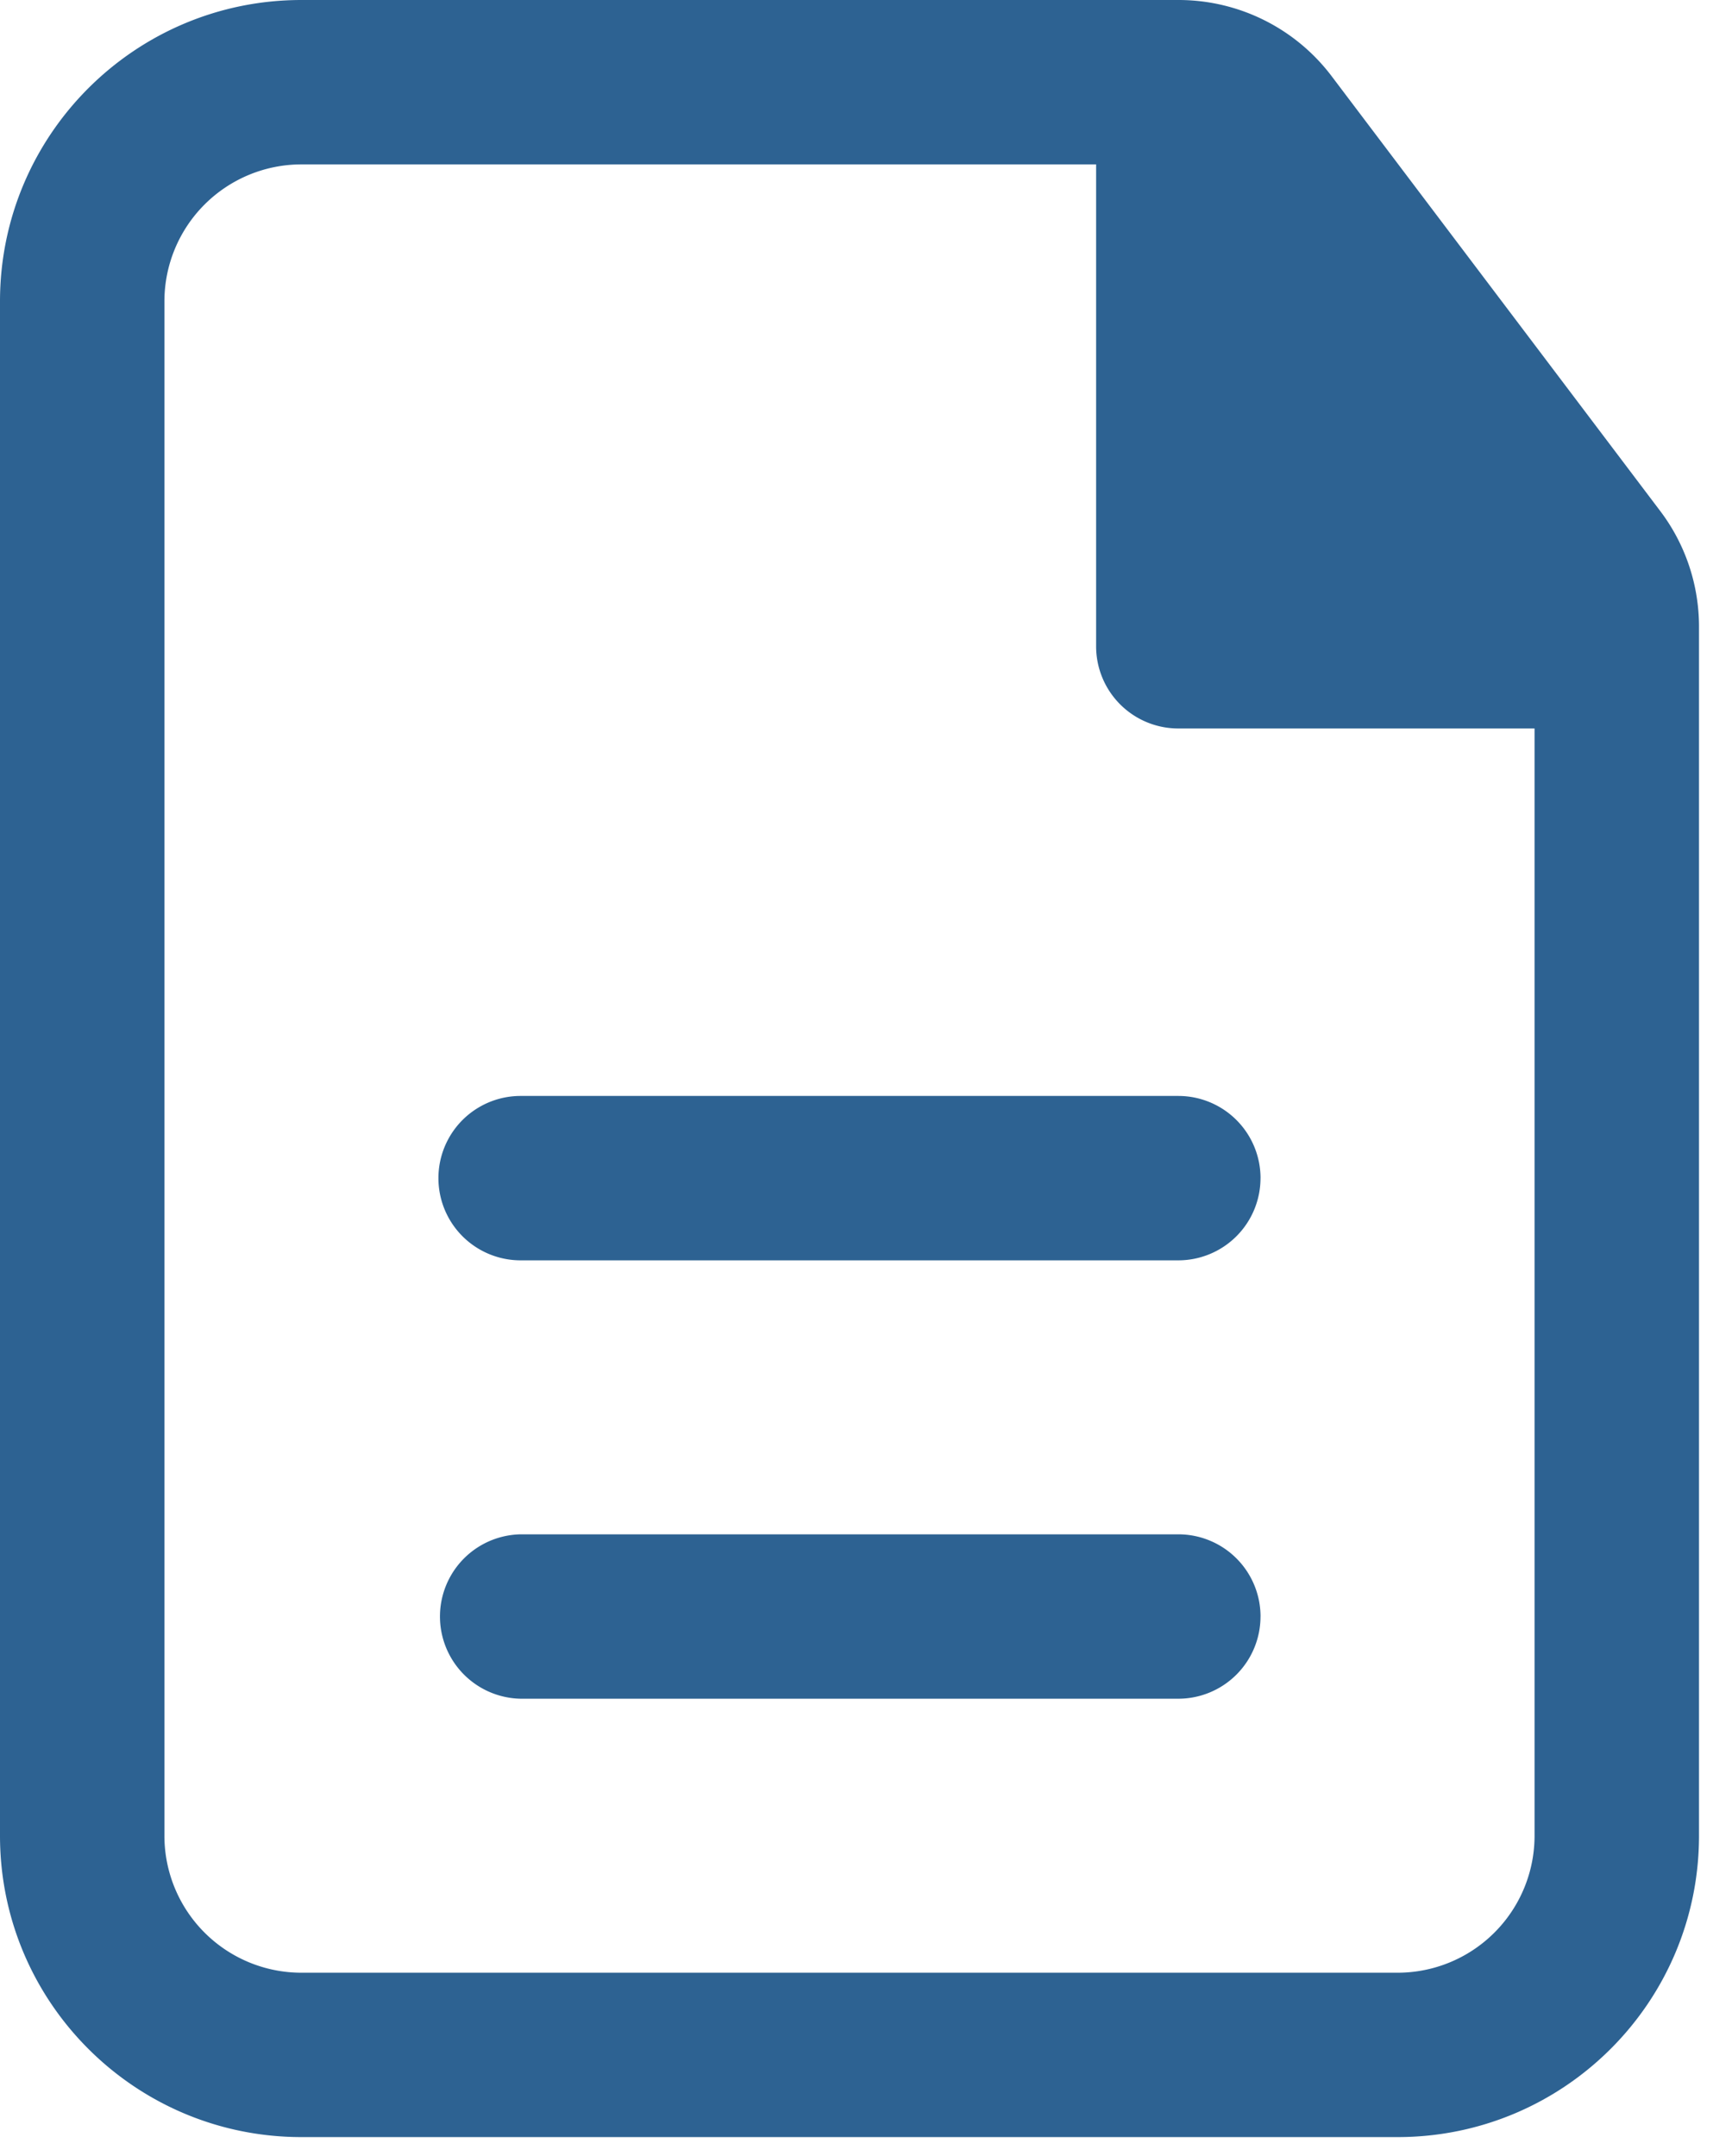
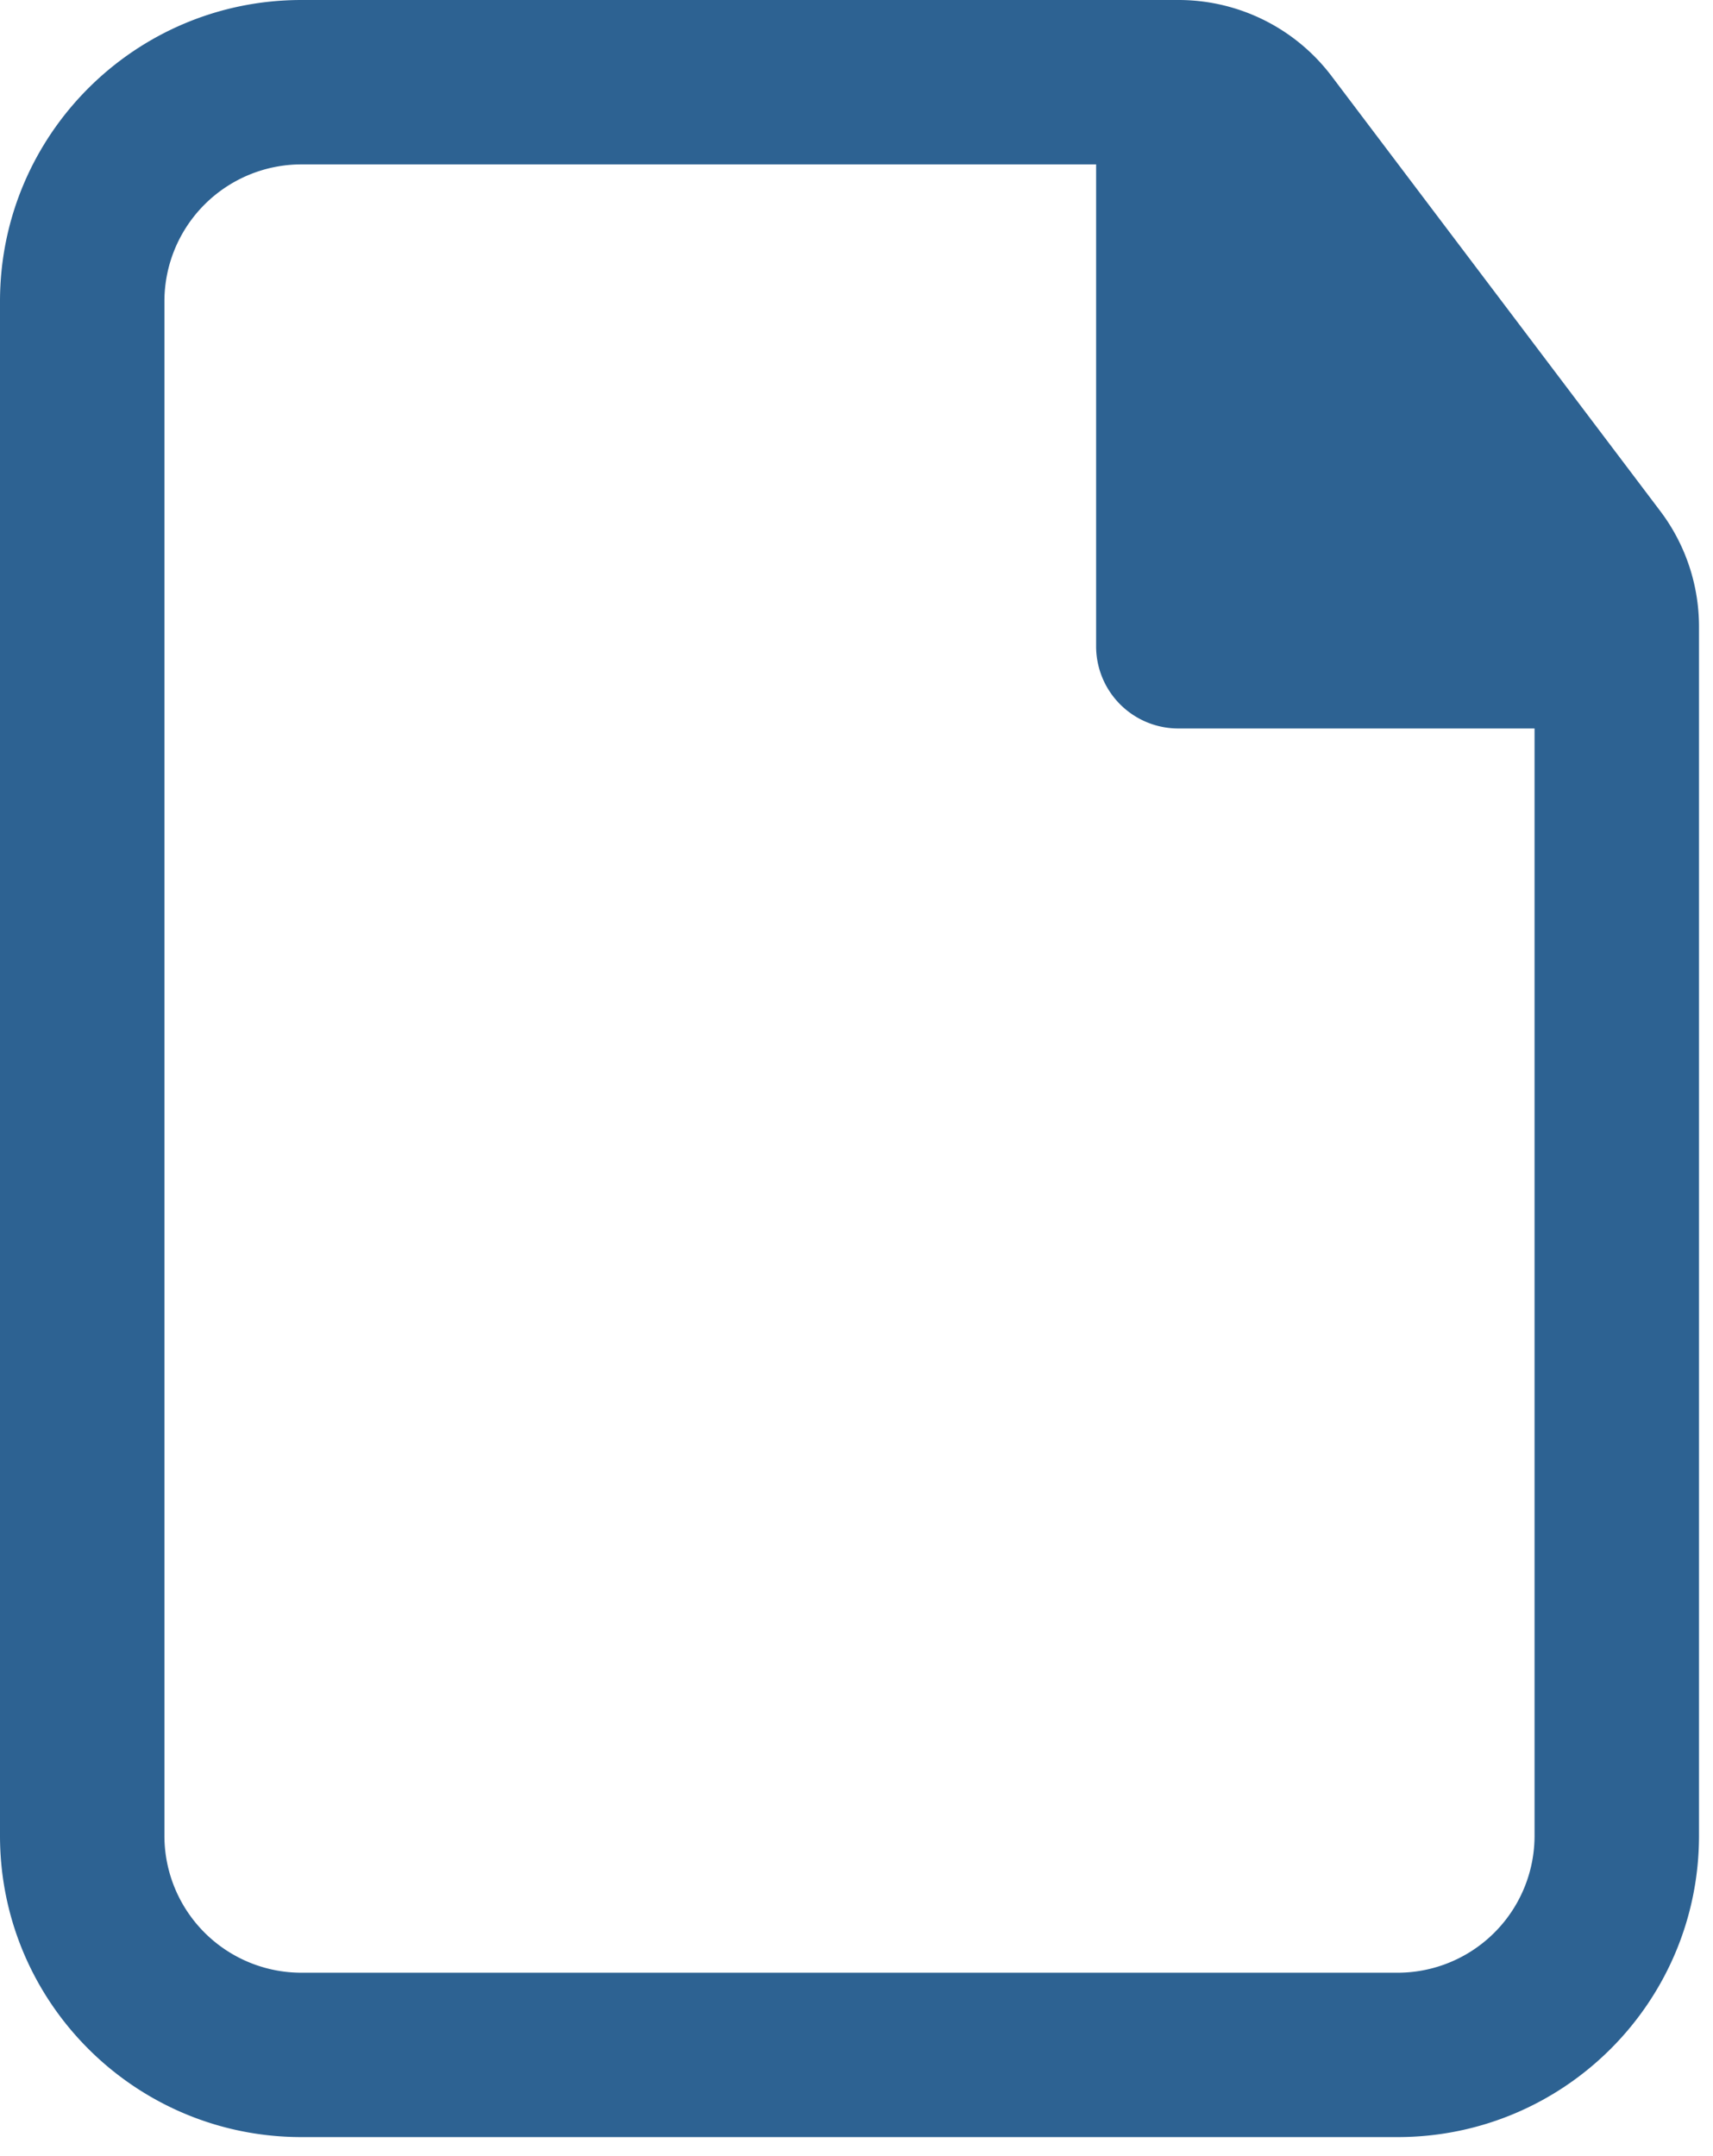
<svg xmlns="http://www.w3.org/2000/svg" width="58" height="73" fill="none">
-   <path d="M42.68 39.897a2.784 2.784 0 0 0-2.784-2.784H17.628a2.783 2.783 0 1 0 0 5.567h22.268a2.784 2.784 0 0 0 2.783-2.783ZM42.68 54.742a2.784 2.784 0 0 0-2.784-2.784H17.628a2.784 2.784 0 0 0 0 5.567h22.268a2.784 2.784 0 0 0 2.783-2.783Z" fill="#2D6292" />
  <path fill-rule="evenodd" clip-rule="evenodd" d="M10.206 0C4.57 0 0 4.57 0 10.206v51.958C0 67.801 4.57 72.37 10.206 72.37H47.32c5.637 0 10.206-4.569 10.206-10.206V21.22c0-1.413-.46-2.788-1.313-3.915L45.087 2.579A6.495 6.495 0 0 0 39.905 0H10.206ZM5.567 10.206a4.64 4.64 0 0 1 4.64-4.639h26.906v16.319a2.783 2.783 0 0 0 2.784 2.783h12.061v37.495a4.639 4.639 0 0 1-4.639 4.64H10.206a4.639 4.639 0 0 1-4.639-4.64V10.206Z" fill="#2D6292" />
</svg>